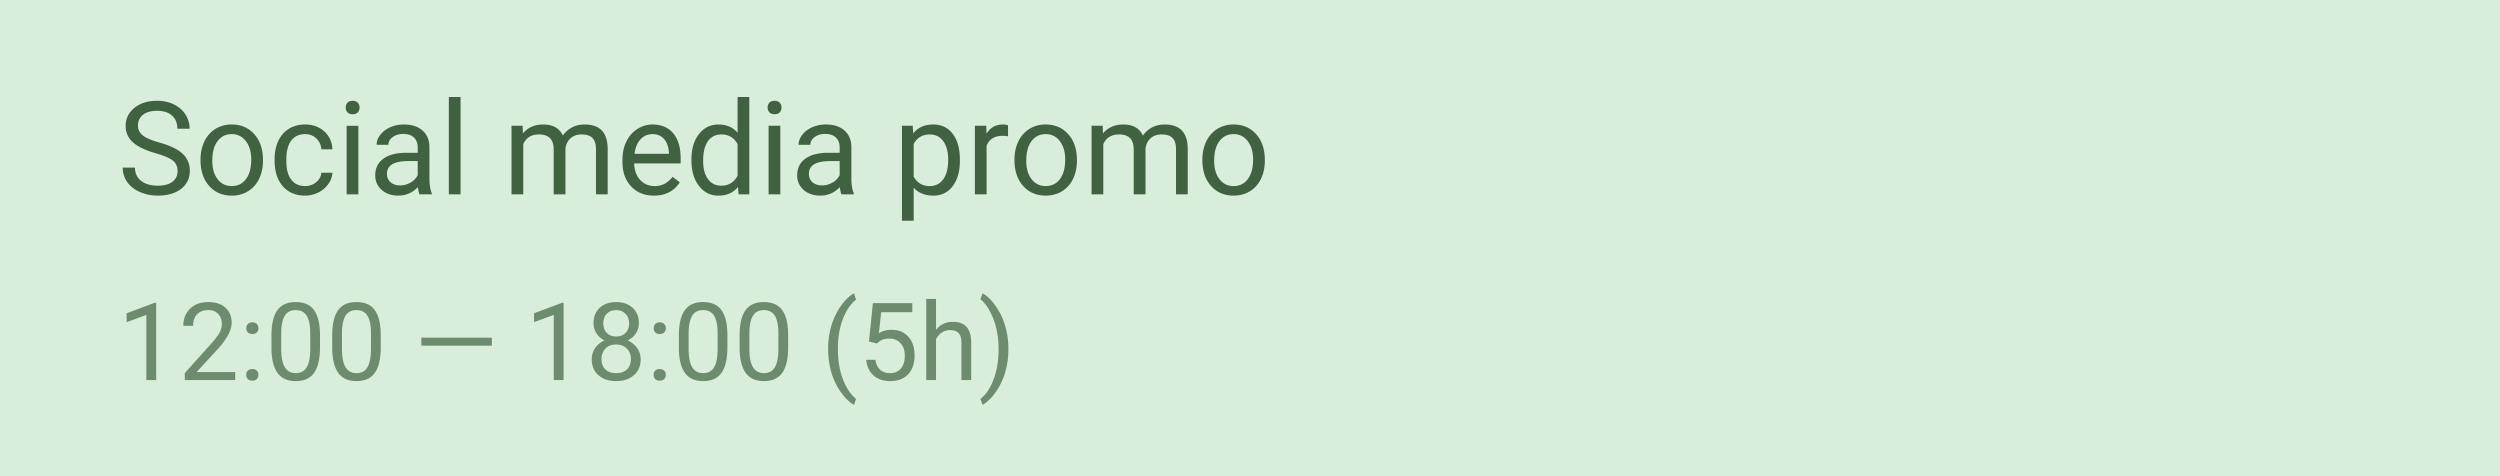
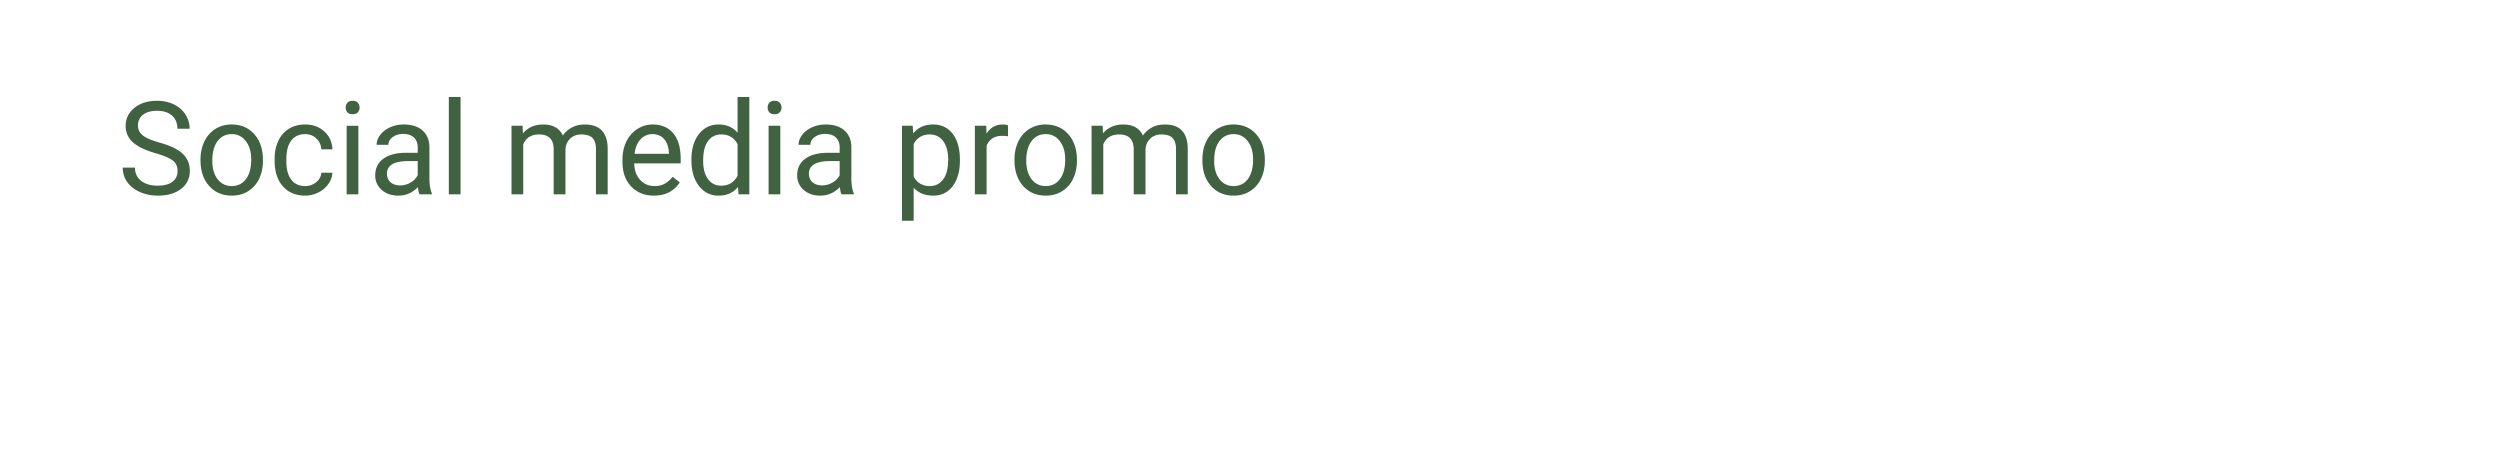
<svg xmlns="http://www.w3.org/2000/svg" width="252" height="48" fill="none">
-   <path d="M0 0h252v48H0V0z" fill="#D8EEDB" />
-   <path opacity=".7" d="M15.743 38.31h-.99v-6.566l-1.987.73v-.895l2.822-1.06h.155v7.79zm7.966 0h-5.08V37.6l2.684-2.981c.397-.451.67-.817.82-1.097.152-.285.229-.577.229-.88 0-.404-.123-.736-.368-.995-.244-.259-.571-.389-.98-.389-.49 0-.87.14-1.144.421-.27.277-.405.664-.405 1.16h-.985c0-.713.229-1.29.687-1.73.461-.44 1.077-.66 1.848-.66.72 0 1.29.19 1.709.57.419.376.628.878.628 1.507 0 .763-.486 1.672-1.459 2.726l-2.076 2.253h3.892v.804zm1.113-.517c0-.17.05-.312.15-.426.102-.113.255-.17.457-.17s.355.057.458.17c.107.114.16.256.16.426 0 .163-.053.3-.16.41-.103.11-.256.165-.458.165s-.355-.055-.458-.165a.589.589 0 01-.149-.41zm.005-4.702c0-.17.05-.312.15-.426.102-.113.255-.17.457-.17.203 0 .355.057.458.17.107.114.16.256.16.426 0 .163-.053.3-.16.41-.103.11-.255.165-.458.165-.202 0-.355-.055-.458-.165a.589.589 0 01-.149-.41zm7.429 1.912c0 1.154-.197 2.011-.591 2.572-.394.56-1.01.841-1.848.841-.827 0-1.44-.273-1.837-.82-.398-.55-.604-1.37-.618-2.46v-1.315c0-1.14.197-1.986.591-2.54.394-.554 1.012-.831 1.853-.831.834 0 1.449.268 1.843.804.394.533.596 1.356.607 2.47v1.279zm-.985-1.347c0-.835-.117-1.442-.352-1.822-.234-.383-.605-.575-1.113-.575-.504 0-.871.19-1.102.57-.23.38-.35.964-.357 1.752v1.576c0 .838.12 1.458.362 1.859.245.397.614.596 1.108.596.486 0 .846-.188 1.08-.564.239-.377.363-.97.374-1.779v-1.613zm7.108 1.347c0 1.154-.197 2.011-.59 2.572-.395.56-1.01.841-1.848.841-.828 0-1.44-.273-1.838-.82-.397-.55-.603-1.37-.617-2.46v-1.315c0-1.14.197-1.986.59-2.54.395-.554 1.013-.831 1.854-.831.834 0 1.448.268 1.843.804.393.533.596 1.356.606 2.47v1.279zm-.985-1.347c0-.835-.117-1.442-.351-1.822-.234-.383-.605-.575-1.113-.575-.504 0-.871.19-1.102.57-.231.38-.35.964-.357 1.752v1.576c0 .838.12 1.458.362 1.859.245.397.614.596 1.108.596.486 0 .846-.188 1.08-.564.239-.377.363-.97.373-1.779v-1.613zm12.19 1.187h-7.115v-.804h7.114v.804zm7.225 3.467h-.99v-6.566l-1.986.73v-.895l2.822-1.06h.154v7.79zm7.589-5.73c0 .387-.103.731-.31 1.033a2.064 2.064 0 01-.825.708c.405.174.725.428.959.762.238.334.357.712.357 1.134 0 .67-.227 1.205-.682 1.603-.45.397-1.045.596-1.784.596-.745 0-1.343-.199-1.794-.596-.448-.401-.671-.936-.671-1.603 0-.419.113-.797.34-1.134.231-.337.549-.593.954-.767a2.032 2.032 0 01-.815-.708 1.826 1.826 0 01-.298-1.028c0-.653.21-1.171.628-1.555.419-.383.971-.575 1.656-.575.682 0 1.232.192 1.65.575.423.384.635.902.635 1.555zm-.804 3.616c0-.433-.139-.787-.416-1.06-.273-.273-.632-.41-1.075-.41-.444 0-.801.135-1.07.405-.267.27-.4.624-.4 1.065 0 .44.13.786.389 1.038.262.252.626.378 1.091.378.462 0 .824-.126 1.087-.378.262-.256.393-.602.393-1.038zm-1.48-4.937c-.388 0-.702.121-.943.363-.238.237-.357.562-.357.974 0 .394.117.714.351.959.238.24.554.362.948.362.394 0 .708-.121.943-.363.238-.245.357-.564.357-.958s-.123-.715-.368-.964c-.245-.248-.556-.373-.932-.373zm3.775 6.534c0-.17.05-.312.149-.426.103-.113.255-.17.458-.17.202 0 .355.057.458.17.106.114.16.256.16.426 0 .163-.054.3-.16.41-.103.11-.256.165-.458.165-.203 0-.355-.055-.458-.165a.589.589 0 01-.15-.41zm.005-4.702c0-.17.05-.312.149-.426.103-.113.256-.17.458-.17s.355.057.458.17c.106.114.16.256.16.426 0 .163-.053.3-.16.41-.103.11-.256.165-.458.165s-.355-.055-.458-.165a.589.589 0 01-.15-.41zm7.428 1.912c0 1.154-.197 2.011-.59 2.572-.395.56-1.01.841-1.849.841-.827 0-1.439-.273-1.837-.82-.397-.55-.603-1.37-.617-2.46v-1.315c0-1.14.197-1.986.59-2.54.395-.554 1.012-.831 1.854-.831.834 0 1.448.268 1.842.804.394.533.597 1.356.607 2.47v1.279zm-.985-1.347c0-.835-.117-1.442-.351-1.822-.235-.383-.606-.575-1.113-.575-.504 0-.872.19-1.102.57-.231.38-.35.964-.357 1.752v1.576c0 .838.12 1.458.362 1.859.245.397.614.596 1.108.596.486 0 .846-.188 1.08-.564.238-.377.363-.97.373-1.779v-1.613zm7.11 1.347c0 1.154-.198 2.011-.592 2.572-.394.56-1.01.841-1.848.841-.827 0-1.44-.273-1.837-.82-.398-.55-.603-1.37-.618-2.46v-1.315c0-1.14.197-1.986.591-2.54.395-.554 1.012-.831 1.854-.831.834 0 1.448.268 1.842.804.394.533.597 1.356.607 2.47v1.279zm-.986-1.347c0-.835-.117-1.442-.351-1.822-.235-.383-.606-.575-1.113-.575-.504 0-.872.19-1.103.57-.23.38-.35.964-.356 1.752v1.576c0 .838.12 1.458.362 1.859.245.397.614.596 1.107.596.487 0 .847-.188 1.081-.564.238-.377.362-.97.373-1.779v-1.613zm5.016 1.507c0-.803.107-1.573.32-2.311.216-.739.538-1.41.963-2.013.426-.604.868-1.03 1.326-1.278l.203.65c-.519.397-.945 1.004-1.278 1.82-.33.817-.511 1.731-.543 2.743l-.006.453c0 1.37.25 2.56.751 3.567.302.604.66 1.076 1.076 1.417l-.203.602c-.472-.263-.922-.703-1.352-1.321-.838-1.207-1.257-2.65-1.257-4.33zm4.116-.74l.394-3.867h3.973v.911h-3.136l-.235 2.114c.38-.224.811-.335 1.294-.335.707 0 1.268.234 1.683.703.415.465.623 1.095.623 1.89 0 .799-.217 1.429-.65 1.89-.43.458-1.031.687-1.805.687-.685 0-1.244-.19-1.677-.57-.433-.38-.68-.905-.74-1.576h.931c.06.444.219.78.474 1.007.256.223.593.335 1.012.335.458 0 .817-.156 1.076-.468.263-.313.394-.744.394-1.294 0-.519-.142-.934-.426-1.247-.28-.315-.655-.473-1.124-.473-.43 0-.767.094-1.011.282l-.261.213-.789-.203zm6.758-1.177c.437-.536 1.005-.805 1.704-.805 1.218 0 1.832.688 1.842 2.061v3.808h-.985v-3.813c-.003-.415-.1-.722-.287-.921-.185-.199-.474-.298-.868-.298-.32 0-.6.085-.842.255-.241.17-.43.394-.564.671v4.106h-.985v-8.18h.985v3.116zm7.295 1.97c0 .791-.105 1.551-.314 2.279a6.666 6.666 0 01-.953 2.008c-.426.614-.874 1.05-1.342 1.31l-.208-.602c.547-.42.985-1.069 1.316-1.95.333-.883.504-1.863.511-2.939v-.17c0-.745-.078-1.438-.235-2.077a6.935 6.935 0 00-.655-1.725c-.276-.508-.589-.904-.937-1.188l.208-.601c.468.259.914.692 1.337 1.299.426.607.743 1.276.953 2.008a8.36 8.36 0 01.319 2.348z" fill="#416241" />
  <path d="M15.682 15.444c-1.052-.303-1.819-.674-2.3-1.112a2.145 2.145 0 01-.716-1.636c0-.733.292-1.338.875-1.815.588-.481 1.35-.722 2.288-.722.64 0 1.208.124 1.706.37.503.248.89.589 1.163 1.023a2.6 2.6 0 01.416 1.425H17.88c0-.562-.179-1.003-.537-1.323-.357-.323-.862-.485-1.514-.485-.605 0-1.078.134-1.418.402-.337.264-.505.633-.505 1.106 0 .379.16.7.479.965.324.26.871.498 1.642.715.775.218 1.38.458 1.815.722.439.26.763.565.971.914.213.35.32.76.32 1.233 0 .755-.294 1.36-.882 1.815-.588.452-1.374.678-2.358.678a4.406 4.406 0 01-1.79-.365c-.553-.247-.981-.583-1.284-1.01a2.468 2.468 0 01-.447-1.45h1.233c0 .563.207 1.008.62 1.336.418.323.974.485 1.668.485.648 0 1.144-.132 1.489-.396.345-.264.517-.624.517-1.08 0-.456-.16-.807-.479-1.054-.32-.251-.899-.499-1.738-.741zm4.53.626c0-.678.133-1.287.397-1.828a3.008 3.008 0 011.112-1.252 3.043 3.043 0 011.63-.441c.94 0 1.701.326 2.28.978.584.651.876 1.518.876 2.6v.083c0 .674-.13 1.278-.39 1.815a2.912 2.912 0 01-1.105 1.246c-.478.299-1.027.448-1.65.448-.936 0-1.697-.326-2.28-.978-.58-.652-.87-1.515-.87-2.588v-.083zm1.19.14c0 .767.176 1.383.53 1.847.357.465.835.697 1.43.697.602 0 1.079-.235 1.432-.703.354-.473.53-1.133.53-1.981 0-.758-.18-1.372-.543-1.84a1.705 1.705 0 00-1.43-.71c-.584 0-1.055.232-1.413.697-.358.464-.537 1.129-.537 1.993zm9.36 2.544c.422 0 .79-.128 1.106-.384a1.35 1.35 0 00.524-.958h1.118a2.144 2.144 0 01-.409 1.13 2.688 2.688 0 01-1.01.857c-.417.213-.86.32-1.328.32-.942 0-1.692-.314-2.25-.94-.554-.63-.83-1.49-.83-2.581V16c0-.674.123-1.272.37-1.796s.6-.93 1.061-1.22c.464-.29 1.012-.435 1.642-.435.776 0 1.419.232 1.93.696.516.465.79 1.068.824 1.809h-1.118c-.034-.447-.204-.814-.511-1.1-.303-.289-.678-.434-1.125-.434-.6 0-1.067.218-1.4.652-.327.43-.491 1.054-.491 1.872v.224c0 .797.164 1.41.492 1.84.328.43.796.646 1.406.646zm5.362.837h-1.182v-6.914h1.182v6.914zm-1.278-8.748c0-.192.057-.354.172-.486.12-.132.294-.198.524-.198.23 0 .405.066.524.198.12.132.18.294.18.486 0 .191-.06.351-.18.479-.119.128-.294.192-.524.192-.23 0-.404-.064-.524-.192a.69.69 0 01-.172-.48zm7.444 8.748c-.068-.137-.123-.38-.166-.729-.55.571-1.206.857-1.968.857-.682 0-1.242-.192-1.68-.576a1.884 1.884 0 01-.652-1.47c0-.72.272-1.277.818-1.673.55-.4 1.32-.601 2.313-.601h1.15v-.543c0-.413-.124-.742-.37-.984-.248-.247-.612-.371-1.093-.371-.422 0-.776.107-1.061.32-.286.213-.428.47-.428.773h-1.189c0-.345.122-.678.364-.997.247-.324.58-.58.997-.767a3.377 3.377 0 011.387-.281c.796 0 1.42.2 1.872.6.452.397.686.944.703 1.643v3.182c0 .635.081 1.14.243 1.514v.103h-1.24zm-1.962-.901c.371 0 .723-.096 1.055-.288a1.74 1.74 0 00.722-.747v-1.419h-.927c-1.448 0-2.172.424-2.172 1.272 0 .37.123.66.37.869.247.208.565.313.953.313zm6.097.9h-1.183V9.777h1.183v9.815zm6.255-6.913l.032.767c.507-.597 1.191-.895 2.052-.895.967 0 1.625.37 1.974 1.112.23-.332.528-.6.895-.805.37-.205.807-.307 1.31-.307 1.516 0 2.287.803 2.313 2.409v4.633h-1.182v-4.563c0-.494-.113-.862-.339-1.105-.226-.247-.605-.37-1.137-.37-.44 0-.803.131-1.093.395-.29.26-.458.612-.505 1.055v4.588h-1.188v-4.53c0-1.006-.492-1.509-1.477-1.509-.775 0-1.305.33-1.59.99v5.049h-1.183v-6.914h1.118zm13.234 7.042c-.937 0-1.7-.307-2.287-.92-.588-.618-.882-1.443-.882-2.474v-.217c0-.686.13-1.297.39-1.834a3.07 3.07 0 011.099-1.265c.473-.307.984-.46 1.533-.46.9 0 1.598.296 2.096.888.499.592.748 1.44.748 2.543v.492h-4.684c.017.682.215 1.234.594 1.655.384.418.87.627 1.457.627.418 0 .771-.085 1.06-.256.29-.17.544-.396.761-.677l.722.562c-.579.89-1.448 1.336-2.607 1.336zm-.147-6.199c-.477 0-.877.175-1.201.524-.324.345-.524.83-.6 1.457h3.463v-.09c-.035-.6-.196-1.064-.486-1.392-.29-.333-.682-.499-1.176-.499zm3.93 2.556c0-1.06.251-1.912.754-2.556.503-.647 1.161-.971 1.975-.971.809 0 1.45.277 1.923.83V9.777h1.182v9.815h-1.086l-.058-.742c-.472.58-1.13.87-1.974.87-.801 0-1.455-.329-1.962-.985-.503-.656-.754-1.512-.754-2.568v-.09zm1.182.134c0 .784.162 1.398.486 1.84.324.444.771.665 1.342.665.75 0 1.297-.336 1.642-1.01V14.53c-.353-.652-.897-.978-1.63-.978-.579 0-1.03.224-1.354.671-.324.447-.486 1.11-.486 1.987zm7.777 3.38h-1.182v-6.913h1.182v6.914zm-1.278-8.747c0-.192.057-.354.172-.486.12-.132.294-.198.524-.198.23 0 .405.066.524.198.12.132.18.294.18.486 0 .191-.06.351-.18.479-.119.128-.293.192-.524.192-.23 0-.404-.064-.524-.192a.69.69 0 01-.172-.48zm7.444 8.748c-.068-.137-.123-.38-.166-.729-.55.571-1.205.857-1.968.857-.682 0-1.242-.192-1.68-.576a1.884 1.884 0 01-.652-1.47c0-.72.272-1.277.818-1.673.55-.4 1.32-.601 2.313-.601h1.15v-.543c0-.413-.124-.742-.37-.984-.248-.247-.612-.371-1.093-.371-.422 0-.776.107-1.061.32-.285.213-.428.47-.428.773h-1.189c0-.345.122-.678.365-.997.247-.324.579-.58.996-.767a3.377 3.377 0 011.387-.281c.797 0 1.42.2 1.872.6.452.397.686.944.703 1.643v3.182c0 .635.081 1.14.243 1.514v.103h-1.24zm-1.961-.901c.37 0 .722-.096 1.054-.288a1.74 1.74 0 00.722-.747v-1.419h-.927c-1.448 0-2.172.424-2.172 1.272 0 .37.123.66.37.869.248.208.565.313.953.313zm13.898-2.48c0 1.053-.24 1.9-.722 2.544-.482.643-1.133.965-1.956.965-.839 0-1.5-.267-1.98-.8v3.33h-1.183v-9.572h1.08l.058.767c.481-.597 1.15-.895 2.006-.895.831 0 1.487.313 1.968.94.486.625.729 1.497.729 2.613v.108zm-1.182-.134c0-.78-.166-1.395-.499-1.847-.332-.451-.788-.677-1.367-.677-.716 0-1.253.318-1.61.952v3.304c.353.63.894.946 1.623.946.566 0 1.016-.224 1.348-.671.337-.452.505-1.12.505-2.007zm6.032-2.338a3.55 3.55 0 00-.582-.045c-.775 0-1.301.33-1.578.99v4.908h-1.182v-6.914h1.15l.02.799c.387-.618.937-.927 1.648-.927.23 0 .405.03.524.09v1.099zm.652 2.332c0-.678.132-1.287.396-1.828a3.005 3.005 0 011.112-1.252 3.042 3.042 0 011.629-.441c.942 0 1.702.326 2.281.978.584.651.876 1.518.876 2.6v.083c0 .674-.13 1.278-.39 1.815a2.916 2.916 0 01-1.105 1.246c-.477.299-1.027.448-1.649.448-.937 0-1.698-.326-2.281-.978-.58-.652-.869-1.515-.869-2.588v-.083zm1.188.14c0 .767.177 1.383.531 1.847.357.465.835.697 1.431.697.601 0 1.078-.235 1.431-.703.354-.473.531-1.133.531-1.981 0-.758-.181-1.372-.543-1.84a1.706 1.706 0 00-1.432-.71c-.583 0-1.054.232-1.412.697-.358.464-.537 1.129-.537 1.993zm7.7-3.533l.032.767c.507-.597 1.191-.895 2.051-.895.967 0 1.626.37 1.975 1.112.23-.332.528-.6.895-.805.37-.205.807-.307 1.309-.307 1.517 0 2.288.803 2.314 2.409v4.633h-1.182v-4.563c0-.494-.113-.862-.339-1.105-.226-.247-.605-.37-1.138-.37-.438 0-.803.131-1.092.395-.29.26-.458.612-.505 1.055v4.588h-1.189v-4.53c0-1.006-.492-1.509-1.476-1.509-.775 0-1.305.33-1.591.99v5.049h-1.182v-6.914h1.118zm10.052 3.393c0-.678.132-1.287.396-1.828a3.005 3.005 0 011.112-1.252 3.042 3.042 0 011.629-.441c.942 0 1.702.326 2.282.978.583.651.875 1.518.875 2.6v.083c0 .674-.13 1.278-.39 1.815A2.91 2.91 0 01126 19.271c-.477.299-1.027.448-1.649.448-.937 0-1.698-.326-2.281-.978-.58-.652-.869-1.515-.869-2.588v-.083zm1.188.14c0 .767.177 1.383.531 1.847.358.465.835.697 1.431.697.601 0 1.078-.235 1.431-.703.354-.473.531-1.133.531-1.981 0-.758-.181-1.372-.543-1.84a1.706 1.706 0 00-1.432-.71c-.583 0-1.054.232-1.412.697-.358.464-.537 1.129-.537 1.993z" fill="#416241" />
</svg>